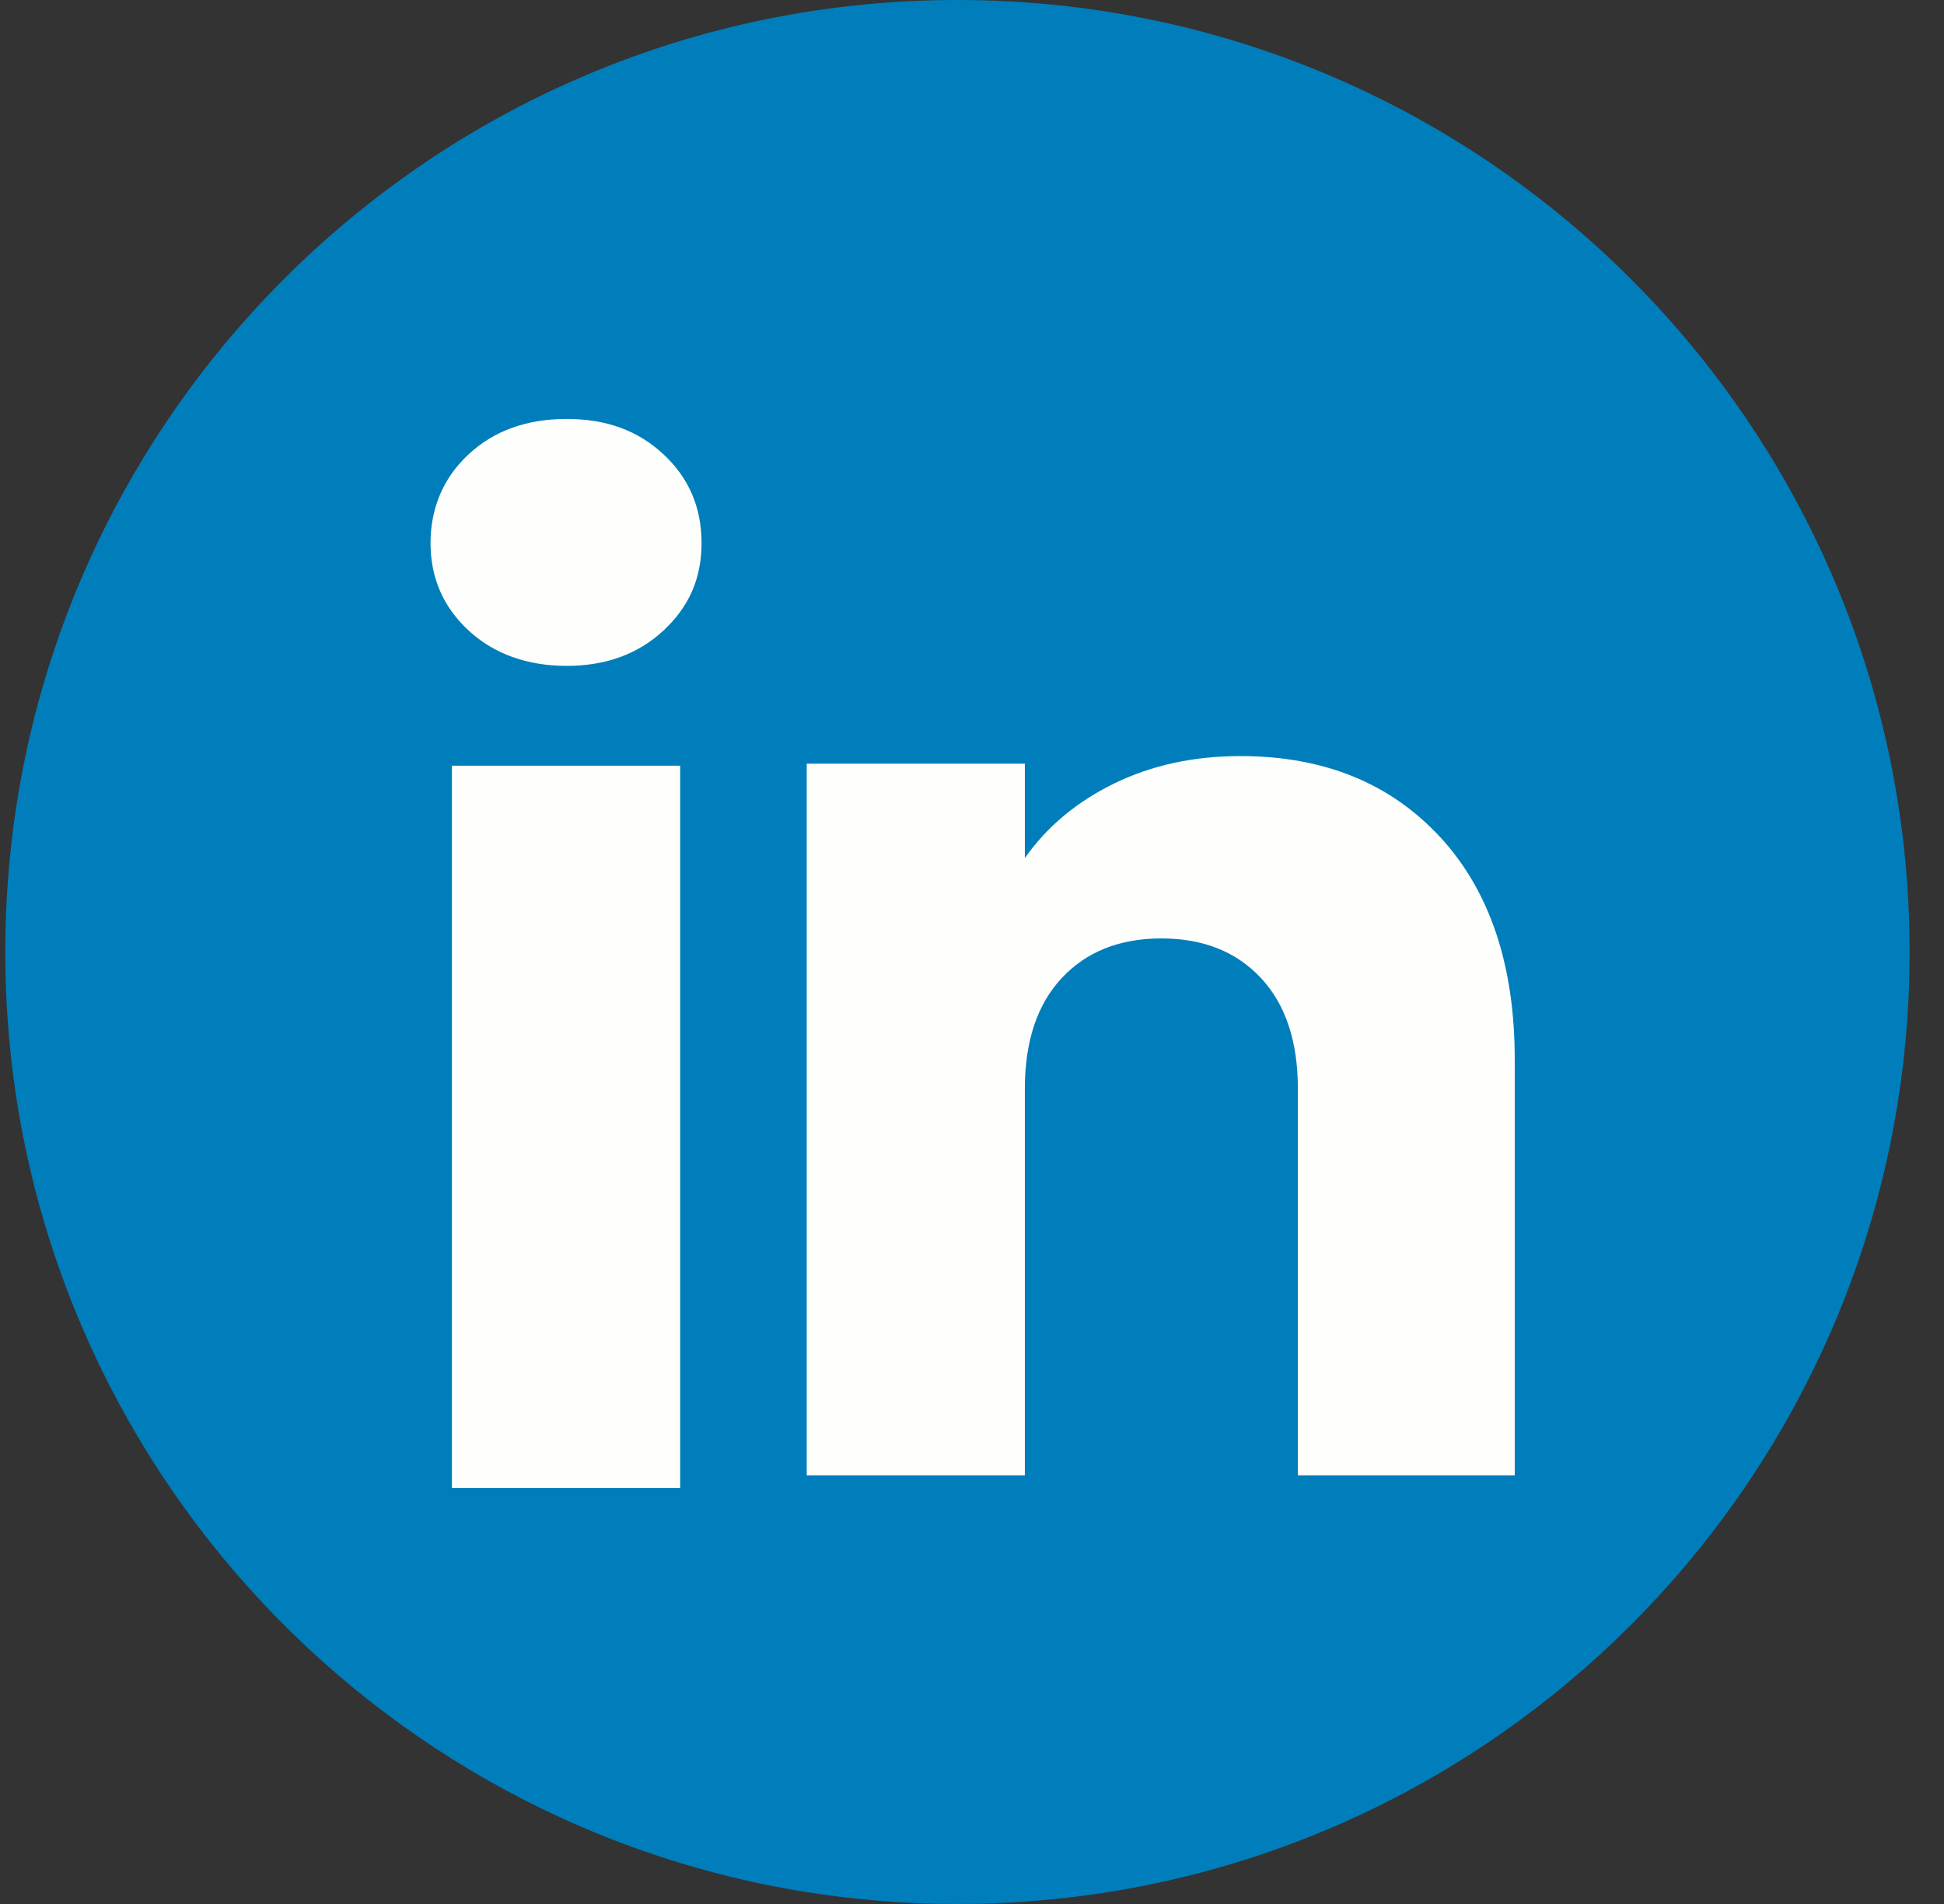
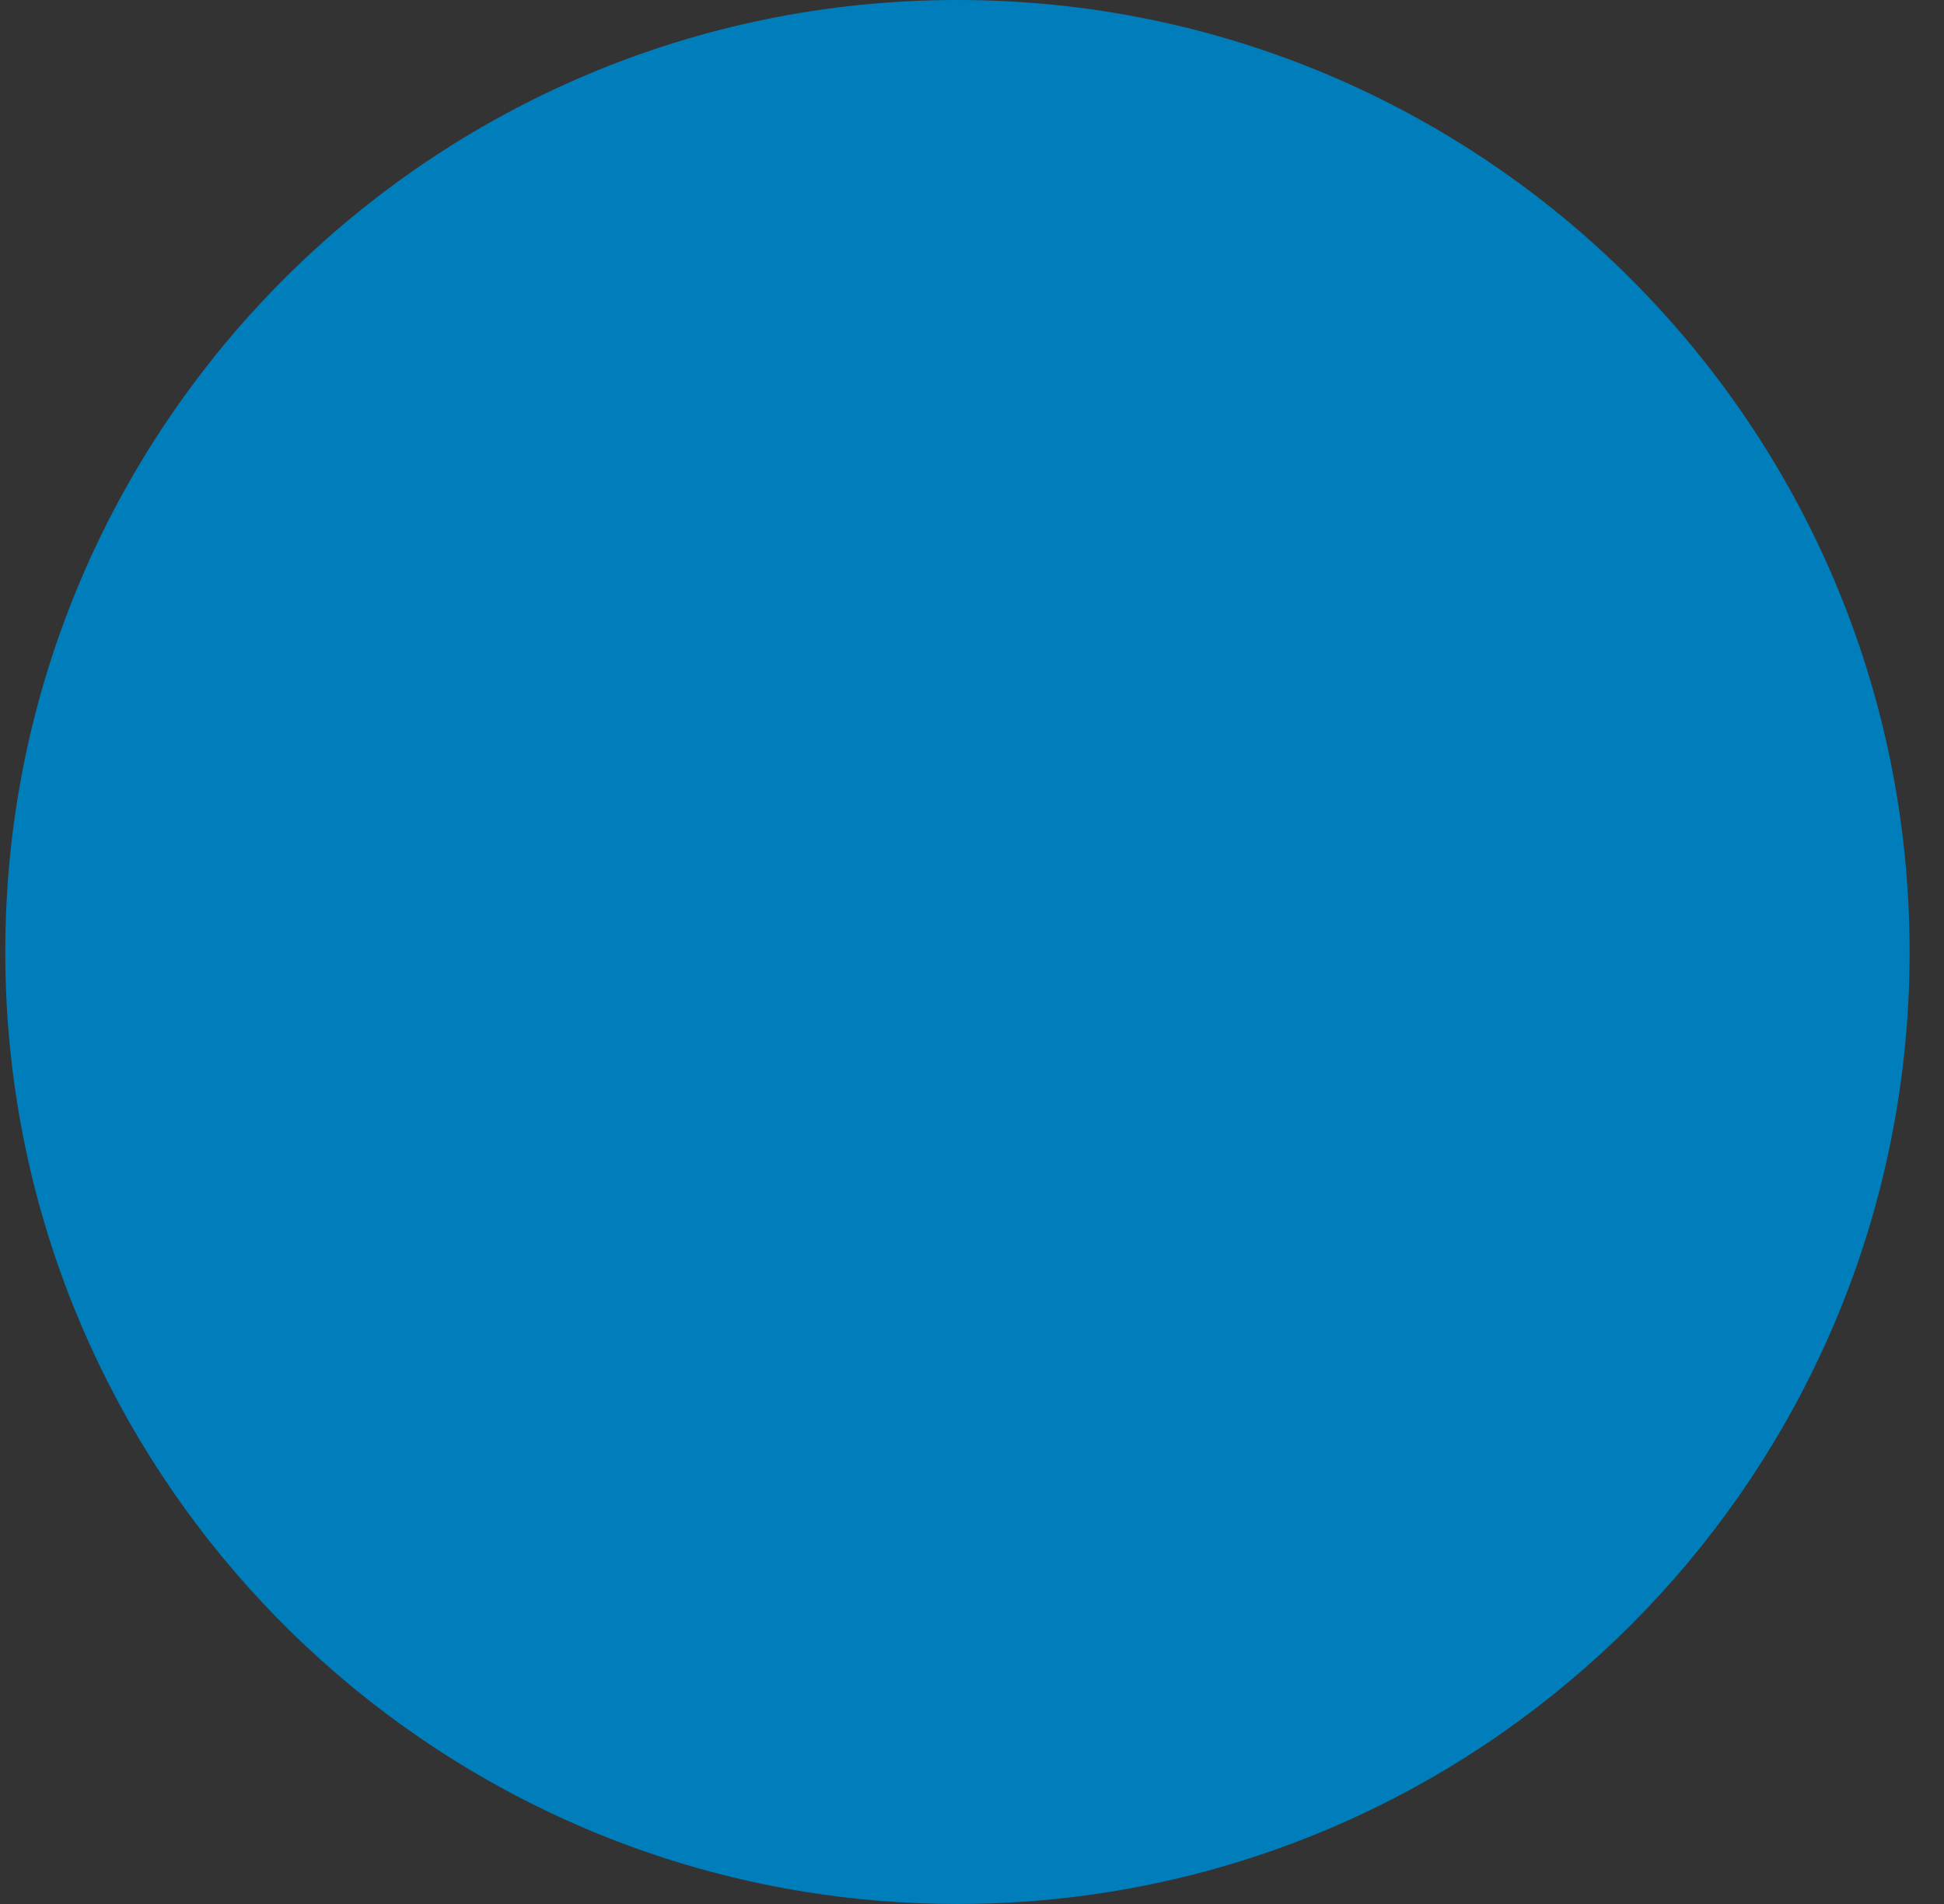
<svg xmlns="http://www.w3.org/2000/svg" width="49" height="48" viewBox="0 0 49 48" fill="none">
  <rect x="0" y="0" width="49" height="48" fill="#333333" stroke="none" />
  <path d="M48.133 24.001C48.133 36.122 39.147 46.143 27.474 47.769C26.383 47.921 25.266 48 24.133 48C22.824 48 21.54 47.895 20.288 47.693C8.862 45.854 0.133 35.945 0.133 23.999C0.133 10.745 10.878 0 24.133 0C37.388 0 48.133 10.745 48.133 23.999V24.001Z" fill="#007EBB" />
-   <path d="M11.811 15.895C11.171 15.301 10.852 14.566 10.852 13.691C10.852 12.816 11.171 12.048 11.811 11.454C12.451 10.859 13.274 10.562 14.284 10.562C15.295 10.562 16.085 10.859 16.724 11.454C17.364 12.048 17.683 12.794 17.683 13.691C17.683 14.588 17.364 15.301 16.724 15.895C16.084 16.489 15.271 16.787 14.284 16.787C13.298 16.787 12.451 16.489 11.811 15.895ZM17.144 19.303V37.514H11.391V19.303H17.144Z" fill="#FEFFFC" />
-   <path d="M36.299 21.101C37.553 22.462 38.18 24.332 38.18 26.712V37.193H32.714V27.451C32.714 26.252 32.403 25.319 31.781 24.654C31.159 23.989 30.323 23.658 29.273 23.658C28.223 23.658 27.386 23.991 26.765 24.654C26.143 25.319 25.832 26.252 25.832 27.451V37.193H20.334V19.253H25.832V21.633C26.389 20.84 27.139 20.214 28.083 19.752C29.026 19.292 30.087 19.061 31.266 19.061C33.366 19.061 35.044 19.743 36.298 21.102L36.299 21.101Z" fill="#FEFFFC" />
</svg>